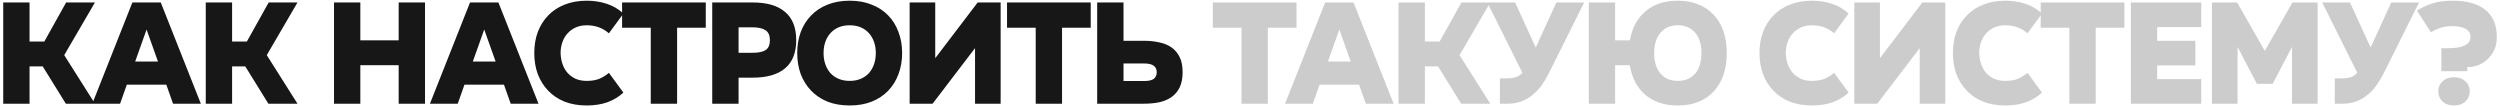
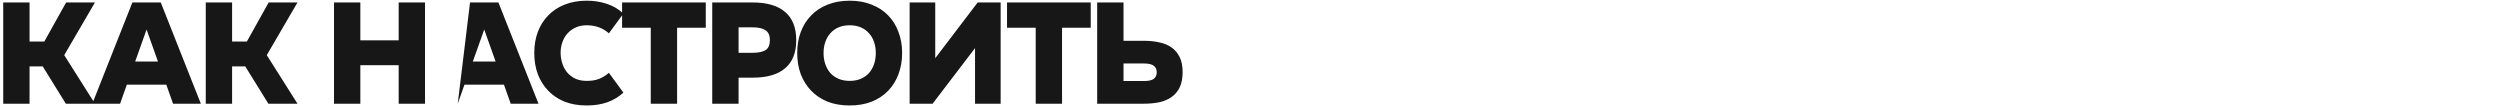
<svg xmlns="http://www.w3.org/2000/svg" width="675" height="29" viewBox="0 0 675 29" fill="none">
-   <path d="M17.855 0.663H25.638L17.342 14.885L25.638 28H17.776L11.535 17.927H7.979V28H0.869V0.663H7.979V11.211H11.969L17.855 0.663ZM54.23 28H46.724L44.907 22.864H34.241L32.424 28H24.918L35.742 0.663H43.406L54.23 28ZM39.574 7.971L36.493 16.623H42.655L39.574 7.971ZM72.543 0.663H80.325L72.029 14.885L80.325 28H72.463L66.222 17.927H62.666V28H55.556V0.663H62.666V11.211H66.656L72.543 0.663ZM107.643 10.895V0.663H114.754V28H107.643V17.61H97.293V28H90.182V0.663H97.293V10.895H107.643ZM145.395 28H137.89L136.072 22.864H125.406L123.589 28H116.083L126.907 0.663H134.571L145.395 28ZM130.739 7.971L127.658 16.623H133.821L130.739 7.971ZM164.401 8.999C163.532 8.235 162.597 7.682 161.596 7.339C160.622 6.997 159.568 6.826 158.436 6.826H158.396C157.29 6.826 156.302 7.023 155.433 7.418C154.564 7.813 153.827 8.353 153.221 9.038C152.615 9.696 152.155 10.486 151.838 11.408C151.522 12.304 151.364 13.265 151.364 14.292V14.332C151.391 15.385 151.562 16.373 151.878 17.294C152.194 18.216 152.655 19.019 153.261 19.704C153.866 20.363 154.591 20.889 155.433 21.284C156.302 21.653 157.29 21.837 158.396 21.837H158.436C159.752 21.837 160.872 21.653 161.794 21.284C162.742 20.889 163.611 20.349 164.401 19.665L168.312 24.998C167.1 26.13 165.665 26.999 164.006 27.605C162.373 28.184 160.516 28.474 158.436 28.474H158.396C156.184 28.474 154.196 28.132 152.431 27.447C150.693 26.736 149.218 25.748 148.007 24.484C146.795 23.22 145.86 21.732 145.202 20.02C144.57 18.282 144.254 16.386 144.254 14.332V14.292C144.254 12.238 144.57 10.355 145.202 8.643C145.86 6.905 146.795 5.417 148.007 4.179C149.218 2.915 150.693 1.94 152.431 1.256C154.196 0.545 156.184 0.189 158.396 0.189H158.436C160.332 0.189 162.123 0.466 163.808 1.019C165.52 1.572 167.021 2.454 168.312 3.665L164.401 8.999ZM190.56 0.663V7.497H182.817V28H175.706V7.497H167.964V0.663H190.56ZM203.207 0.663C207.078 0.663 210.002 1.519 211.977 3.231C213.978 4.916 214.979 7.445 214.979 10.816V10.855C214.979 14.226 213.978 16.755 211.977 18.44C210.002 20.125 207.078 20.968 203.207 20.968H199.415V28H192.304V0.663H203.207ZM199.415 14.253H203.207C204.761 14.253 205.92 14.016 206.683 13.541C207.473 13.041 207.868 12.146 207.868 10.855V10.816C207.868 9.552 207.473 8.669 206.683 8.169C205.92 7.642 204.761 7.379 203.207 7.379H199.415V14.253ZM229.433 0.189C231.645 0.189 233.62 0.545 235.359 1.256C237.123 1.94 238.611 2.915 239.823 4.179C241.034 5.417 241.956 6.905 242.588 8.643C243.246 10.355 243.575 12.238 243.575 14.292V14.332C243.575 16.386 243.246 18.282 242.588 20.02C241.956 21.732 241.034 23.22 239.823 24.484C238.611 25.748 237.123 26.736 235.359 27.447C233.62 28.132 231.645 28.474 229.433 28.474H229.394C227.181 28.474 225.193 28.132 223.428 27.447C221.69 26.736 220.215 25.748 219.004 24.484C217.792 23.22 216.858 21.732 216.199 20.02C215.567 18.282 215.251 16.386 215.251 14.332V14.292C215.251 12.238 215.567 10.355 216.199 8.643C216.858 6.905 217.792 5.417 219.004 4.179C220.215 2.915 221.69 1.94 223.428 1.256C225.193 0.545 227.181 0.189 229.394 0.189H229.433ZM229.433 21.837C230.539 21.837 231.527 21.653 232.396 21.284C233.265 20.916 234.002 20.402 234.608 19.744C235.214 19.059 235.675 18.256 235.991 17.334C236.307 16.412 236.465 15.411 236.465 14.332V14.292C236.465 13.212 236.307 12.225 235.991 11.329C235.675 10.408 235.214 9.617 234.608 8.959C234.002 8.274 233.265 7.748 232.396 7.379C231.527 7.01 230.539 6.826 229.433 6.826H229.394C228.287 6.826 227.3 7.01 226.431 7.379C225.562 7.748 224.824 8.274 224.218 8.959C223.613 9.617 223.152 10.408 222.836 11.329C222.52 12.225 222.362 13.212 222.362 14.292V14.332C222.362 15.411 222.52 16.412 222.836 17.334C223.152 18.256 223.613 19.059 224.218 19.744C224.824 20.402 225.562 20.916 226.431 21.284C227.3 21.653 228.287 21.837 229.394 21.837H229.433ZM263.972 0.663H270.174V28H263.261V12.988L251.804 28H245.602V0.663H252.515V15.714L263.972 0.663ZM294.495 0.663V7.497H286.752V28H279.641V7.497H271.898V0.663H294.495ZM303.349 0.663V11.013H308.88C310.381 11.013 311.764 11.158 313.028 11.448C314.318 11.711 315.424 12.172 316.346 12.83C317.268 13.489 317.992 14.358 318.519 15.438C319.046 16.517 319.309 17.874 319.309 19.507C319.309 21.113 319.046 22.469 318.519 23.576C317.992 24.655 317.268 25.524 316.346 26.183C315.424 26.841 314.318 27.315 313.028 27.605C311.764 27.868 310.381 28 308.88 28H296.239V0.663H303.349ZM308.88 21.877C310.118 21.877 311 21.679 311.527 21.284C312.053 20.863 312.317 20.27 312.317 19.507C312.317 18.743 312.053 18.163 311.527 17.768C311 17.347 310.118 17.136 308.88 17.136H303.349V21.877H308.88Z" fill="#171717" />
-   <path d="M350.061 0.663V7.497H342.318V28H335.207V7.497H327.464V0.663H350.061ZM376.279 28H368.774L366.956 22.864H356.29L354.473 28H346.967L357.791 0.663H365.455L376.279 28ZM361.623 7.971L358.542 16.623H364.705L361.623 7.971ZM394.592 0.663H402.374L394.078 14.885L402.374 28H394.513L388.271 17.927H384.716V28H377.605V0.663H384.716V11.211H388.706L394.592 0.663ZM409.081 0.663L414.651 12.83L420.221 0.663H427.727L418.128 19.902C417.548 21.034 416.903 22.101 416.192 23.102C415.481 24.076 414.664 24.932 413.743 25.669C412.847 26.407 411.833 26.986 410.701 27.407C409.595 27.802 408.331 28 406.909 28H404.973V21.166H406.75C407.672 21.166 408.476 21.074 409.16 20.889C409.845 20.679 410.477 20.27 411.056 19.665L401.575 0.663H409.081ZM428.975 0.663H436.085V10.895H440.075C440.655 7.524 442.064 4.903 444.302 3.033C446.541 1.137 449.438 0.189 452.993 0.189H453.033C455.087 0.189 456.917 0.518 458.524 1.177C460.156 1.809 461.539 2.744 462.672 3.982C463.83 5.193 464.713 6.668 465.318 8.406C465.924 10.144 466.227 12.106 466.227 14.292V14.332C466.227 16.517 465.924 18.493 465.318 20.257C464.713 21.995 463.83 23.483 462.672 24.721C461.539 25.933 460.156 26.867 458.524 27.526C456.917 28.158 455.087 28.474 453.033 28.474H452.993C449.411 28.474 446.501 27.526 444.263 25.63C442.024 23.707 440.615 21.034 440.036 17.61H436.085V28H428.975V0.663ZM446.633 14.292V14.332C446.633 16.675 447.199 18.519 448.332 19.862C449.464 21.179 451.018 21.837 452.993 21.837H453.033C455.008 21.837 456.562 21.179 457.694 19.862C458.826 18.519 459.393 16.675 459.393 14.332V14.292C459.393 11.975 458.826 10.157 457.694 8.841C456.562 7.497 455.008 6.826 453.033 6.826H452.993C451.018 6.826 449.464 7.497 448.332 8.841C447.199 10.157 446.633 11.975 446.633 14.292ZM495.207 8.999C494.338 8.235 493.403 7.682 492.403 7.339C491.428 6.997 490.375 6.826 489.242 6.826H489.203C488.097 6.826 487.109 7.023 486.24 7.418C485.371 7.813 484.633 8.353 484.028 9.038C483.422 9.696 482.961 10.486 482.645 11.408C482.329 12.304 482.171 13.265 482.171 14.292V14.332C482.197 15.385 482.369 16.373 482.685 17.294C483.001 18.216 483.462 19.019 484.067 19.704C484.673 20.363 485.397 20.889 486.24 21.284C487.109 21.653 488.097 21.837 489.203 21.837H489.242C490.559 21.837 491.678 21.653 492.6 21.284C493.548 20.889 494.417 20.349 495.207 19.665L499.118 24.998C497.907 26.13 496.472 26.999 494.812 27.605C493.18 28.184 491.323 28.474 489.242 28.474H489.203C486.991 28.474 485.002 28.132 483.238 27.447C481.5 26.736 480.025 25.748 478.813 24.484C477.602 23.22 476.667 21.732 476.008 20.02C475.376 18.282 475.06 16.386 475.06 14.332V14.292C475.06 12.238 475.376 10.355 476.008 8.643C476.667 6.905 477.602 5.417 478.813 4.179C480.025 2.915 481.5 1.94 483.238 1.256C485.002 0.545 486.991 0.189 489.203 0.189H489.242C491.139 0.189 492.929 0.466 494.615 1.019C496.327 1.572 497.828 2.454 499.118 3.665L495.207 8.999ZM519.036 0.663H525.238V28H518.325V12.988L506.868 28H500.666V0.663H507.58V15.714L519.036 0.663ZM547.426 8.999C546.556 8.235 545.622 7.682 544.621 7.339C543.646 6.997 542.593 6.826 541.46 6.826H541.421C540.315 6.826 539.327 7.023 538.458 7.418C537.589 7.813 536.852 8.353 536.246 9.038C535.64 9.696 535.179 10.486 534.863 11.408C534.547 12.304 534.389 13.265 534.389 14.292V14.332C534.416 15.385 534.587 16.373 534.903 17.294C535.219 18.216 535.68 19.019 536.285 19.704C536.891 20.363 537.615 20.889 538.458 21.284C539.327 21.653 540.315 21.837 541.421 21.837H541.46C542.777 21.837 543.896 21.653 544.818 21.284C545.766 20.889 546.635 20.349 547.426 19.665L551.336 24.998C550.125 26.13 548.69 26.999 547.03 27.605C545.398 28.184 543.541 28.474 541.46 28.474H541.421C539.209 28.474 537.22 28.132 535.456 27.447C533.718 26.736 532.243 25.748 531.031 24.484C529.82 23.22 528.885 21.732 528.227 20.02C527.594 18.282 527.278 16.386 527.278 14.332V14.292C527.278 12.238 527.594 10.355 528.227 8.643C528.885 6.905 529.82 5.417 531.031 4.179C532.243 2.915 533.718 1.94 535.456 1.256C537.22 0.545 539.209 0.189 541.421 0.189H541.46C543.357 0.189 545.147 0.466 546.833 1.019C548.545 1.572 550.046 2.454 551.336 3.665L547.426 8.999ZM573.585 0.663V7.497H565.842V28H558.731V7.497H550.988V0.663H573.585ZM594.33 0.663V7.3H582.439V11.013H592.75V17.65H582.439V21.363H594.33V28H575.329V0.663H594.33ZM604.027 0.663L611.494 13.739L618.96 0.663H625.755V28H618.841V12.672L613.627 22.627H609.36L604.146 12.672V28H597.233V0.663H604.027ZM634.495 0.663L640.066 12.83L645.636 0.663H653.141L643.542 19.902C642.963 21.034 642.317 22.101 641.606 23.102C640.895 24.076 640.079 24.932 639.157 25.669C638.262 26.407 637.248 26.986 636.115 27.407C635.009 27.802 633.745 28 632.323 28H630.387V21.166H632.165C633.087 21.166 633.89 21.074 634.574 20.889C635.259 20.679 635.891 20.27 636.471 19.665L626.99 0.663H634.495ZM662.25 0.189H662.29C664.054 0.189 665.661 0.373 667.109 0.742C668.558 1.111 669.795 1.69 670.823 2.48C671.876 3.27 672.692 4.284 673.272 5.522C673.851 6.76 674.141 8.248 674.141 9.986V10.026C674.141 11.448 673.878 12.672 673.351 13.7C672.824 14.7 672.179 15.53 671.415 16.188C670.651 16.847 669.835 17.334 668.966 17.65C668.123 17.94 667.386 18.084 666.754 18.084H666.161V19.23H659.169V13.028H660.67C661.223 13.028 661.855 13.002 662.566 12.949C663.304 12.896 664.001 12.778 664.66 12.593C665.318 12.383 665.871 12.08 666.319 11.685C666.793 11.263 667.03 10.71 667.03 10.026V9.986C667.03 9.38 666.885 8.893 666.596 8.524C666.306 8.156 665.924 7.866 665.45 7.655C664.976 7.418 664.436 7.26 663.83 7.181C663.251 7.102 662.672 7.063 662.092 7.063H662.053C660.841 7.063 659.788 7.221 658.892 7.537C657.997 7.827 657.154 8.222 656.364 8.722L652.572 2.875C653.783 2.085 655.153 1.44 656.68 0.94C658.208 0.439 660.064 0.189 662.25 0.189ZM662.606 20.85C663.87 20.85 664.884 21.218 665.647 21.956C666.438 22.667 666.833 23.562 666.833 24.642C666.833 25.748 666.438 26.67 665.647 27.407C664.884 28.119 663.87 28.474 662.606 28.474C661.315 28.474 660.275 28.119 659.485 27.407C658.721 26.67 658.339 25.748 658.339 24.642C658.339 23.562 658.721 22.667 659.485 21.956C660.275 21.218 661.315 20.85 662.606 20.85Z" fill="#1B1B1B" fill-opacity="0.22" />
+   <path d="M17.855 0.663H25.638L17.342 14.885L25.638 28H17.776L11.535 17.927H7.979V28H0.869V0.663H7.979V11.211H11.969L17.855 0.663ZM54.23 28H46.724L44.907 22.864H34.241L32.424 28H24.918L35.742 0.663H43.406L54.23 28ZM39.574 7.971L36.493 16.623H42.655L39.574 7.971ZM72.543 0.663H80.325L72.029 14.885L80.325 28H72.463L66.222 17.927H62.666V28H55.556V0.663H62.666V11.211H66.656L72.543 0.663ZM107.643 10.895V0.663H114.754V28H107.643V17.61H97.293V28H90.182V0.663H97.293V10.895H107.643ZM145.395 28H137.89L136.072 22.864H125.406L123.589 28L126.907 0.663H134.571L145.395 28ZM130.739 7.971L127.658 16.623H133.821L130.739 7.971ZM164.401 8.999C163.532 8.235 162.597 7.682 161.596 7.339C160.622 6.997 159.568 6.826 158.436 6.826H158.396C157.29 6.826 156.302 7.023 155.433 7.418C154.564 7.813 153.827 8.353 153.221 9.038C152.615 9.696 152.155 10.486 151.838 11.408C151.522 12.304 151.364 13.265 151.364 14.292V14.332C151.391 15.385 151.562 16.373 151.878 17.294C152.194 18.216 152.655 19.019 153.261 19.704C153.866 20.363 154.591 20.889 155.433 21.284C156.302 21.653 157.29 21.837 158.396 21.837H158.436C159.752 21.837 160.872 21.653 161.794 21.284C162.742 20.889 163.611 20.349 164.401 19.665L168.312 24.998C167.1 26.13 165.665 26.999 164.006 27.605C162.373 28.184 160.516 28.474 158.436 28.474H158.396C156.184 28.474 154.196 28.132 152.431 27.447C150.693 26.736 149.218 25.748 148.007 24.484C146.795 23.22 145.86 21.732 145.202 20.02C144.57 18.282 144.254 16.386 144.254 14.332V14.292C144.254 12.238 144.57 10.355 145.202 8.643C145.86 6.905 146.795 5.417 148.007 4.179C149.218 2.915 150.693 1.94 152.431 1.256C154.196 0.545 156.184 0.189 158.396 0.189H158.436C160.332 0.189 162.123 0.466 163.808 1.019C165.52 1.572 167.021 2.454 168.312 3.665L164.401 8.999ZM190.56 0.663V7.497H182.817V28H175.706V7.497H167.964V0.663H190.56ZM203.207 0.663C207.078 0.663 210.002 1.519 211.977 3.231C213.978 4.916 214.979 7.445 214.979 10.816V10.855C214.979 14.226 213.978 16.755 211.977 18.44C210.002 20.125 207.078 20.968 203.207 20.968H199.415V28H192.304V0.663H203.207ZM199.415 14.253H203.207C204.761 14.253 205.92 14.016 206.683 13.541C207.473 13.041 207.868 12.146 207.868 10.855V10.816C207.868 9.552 207.473 8.669 206.683 8.169C205.92 7.642 204.761 7.379 203.207 7.379H199.415V14.253ZM229.433 0.189C231.645 0.189 233.62 0.545 235.359 1.256C237.123 1.94 238.611 2.915 239.823 4.179C241.034 5.417 241.956 6.905 242.588 8.643C243.246 10.355 243.575 12.238 243.575 14.292V14.332C243.575 16.386 243.246 18.282 242.588 20.02C241.956 21.732 241.034 23.22 239.823 24.484C238.611 25.748 237.123 26.736 235.359 27.447C233.62 28.132 231.645 28.474 229.433 28.474H229.394C227.181 28.474 225.193 28.132 223.428 27.447C221.69 26.736 220.215 25.748 219.004 24.484C217.792 23.22 216.858 21.732 216.199 20.02C215.567 18.282 215.251 16.386 215.251 14.332V14.292C215.251 12.238 215.567 10.355 216.199 8.643C216.858 6.905 217.792 5.417 219.004 4.179C220.215 2.915 221.69 1.94 223.428 1.256C225.193 0.545 227.181 0.189 229.394 0.189H229.433ZM229.433 21.837C230.539 21.837 231.527 21.653 232.396 21.284C233.265 20.916 234.002 20.402 234.608 19.744C235.214 19.059 235.675 18.256 235.991 17.334C236.307 16.412 236.465 15.411 236.465 14.332V14.292C236.465 13.212 236.307 12.225 235.991 11.329C235.675 10.408 235.214 9.617 234.608 8.959C234.002 8.274 233.265 7.748 232.396 7.379C231.527 7.01 230.539 6.826 229.433 6.826H229.394C228.287 6.826 227.3 7.01 226.431 7.379C225.562 7.748 224.824 8.274 224.218 8.959C223.613 9.617 223.152 10.408 222.836 11.329C222.52 12.225 222.362 13.212 222.362 14.292V14.332C222.362 15.411 222.52 16.412 222.836 17.334C223.152 18.256 223.613 19.059 224.218 19.744C224.824 20.402 225.562 20.916 226.431 21.284C227.3 21.653 228.287 21.837 229.394 21.837H229.433ZM263.972 0.663H270.174V28H263.261V12.988L251.804 28H245.602V0.663H252.515V15.714L263.972 0.663ZM294.495 0.663V7.497H286.752V28H279.641V7.497H271.898V0.663H294.495ZM303.349 0.663V11.013H308.88C310.381 11.013 311.764 11.158 313.028 11.448C314.318 11.711 315.424 12.172 316.346 12.83C317.268 13.489 317.992 14.358 318.519 15.438C319.046 16.517 319.309 17.874 319.309 19.507C319.309 21.113 319.046 22.469 318.519 23.576C317.992 24.655 317.268 25.524 316.346 26.183C315.424 26.841 314.318 27.315 313.028 27.605C311.764 27.868 310.381 28 308.88 28H296.239V0.663H303.349ZM308.88 21.877C310.118 21.877 311 21.679 311.527 21.284C312.053 20.863 312.317 20.27 312.317 19.507C312.317 18.743 312.053 18.163 311.527 17.768C311 17.347 310.118 17.136 308.88 17.136H303.349V21.877H308.88Z" fill="#171717" />
</svg>